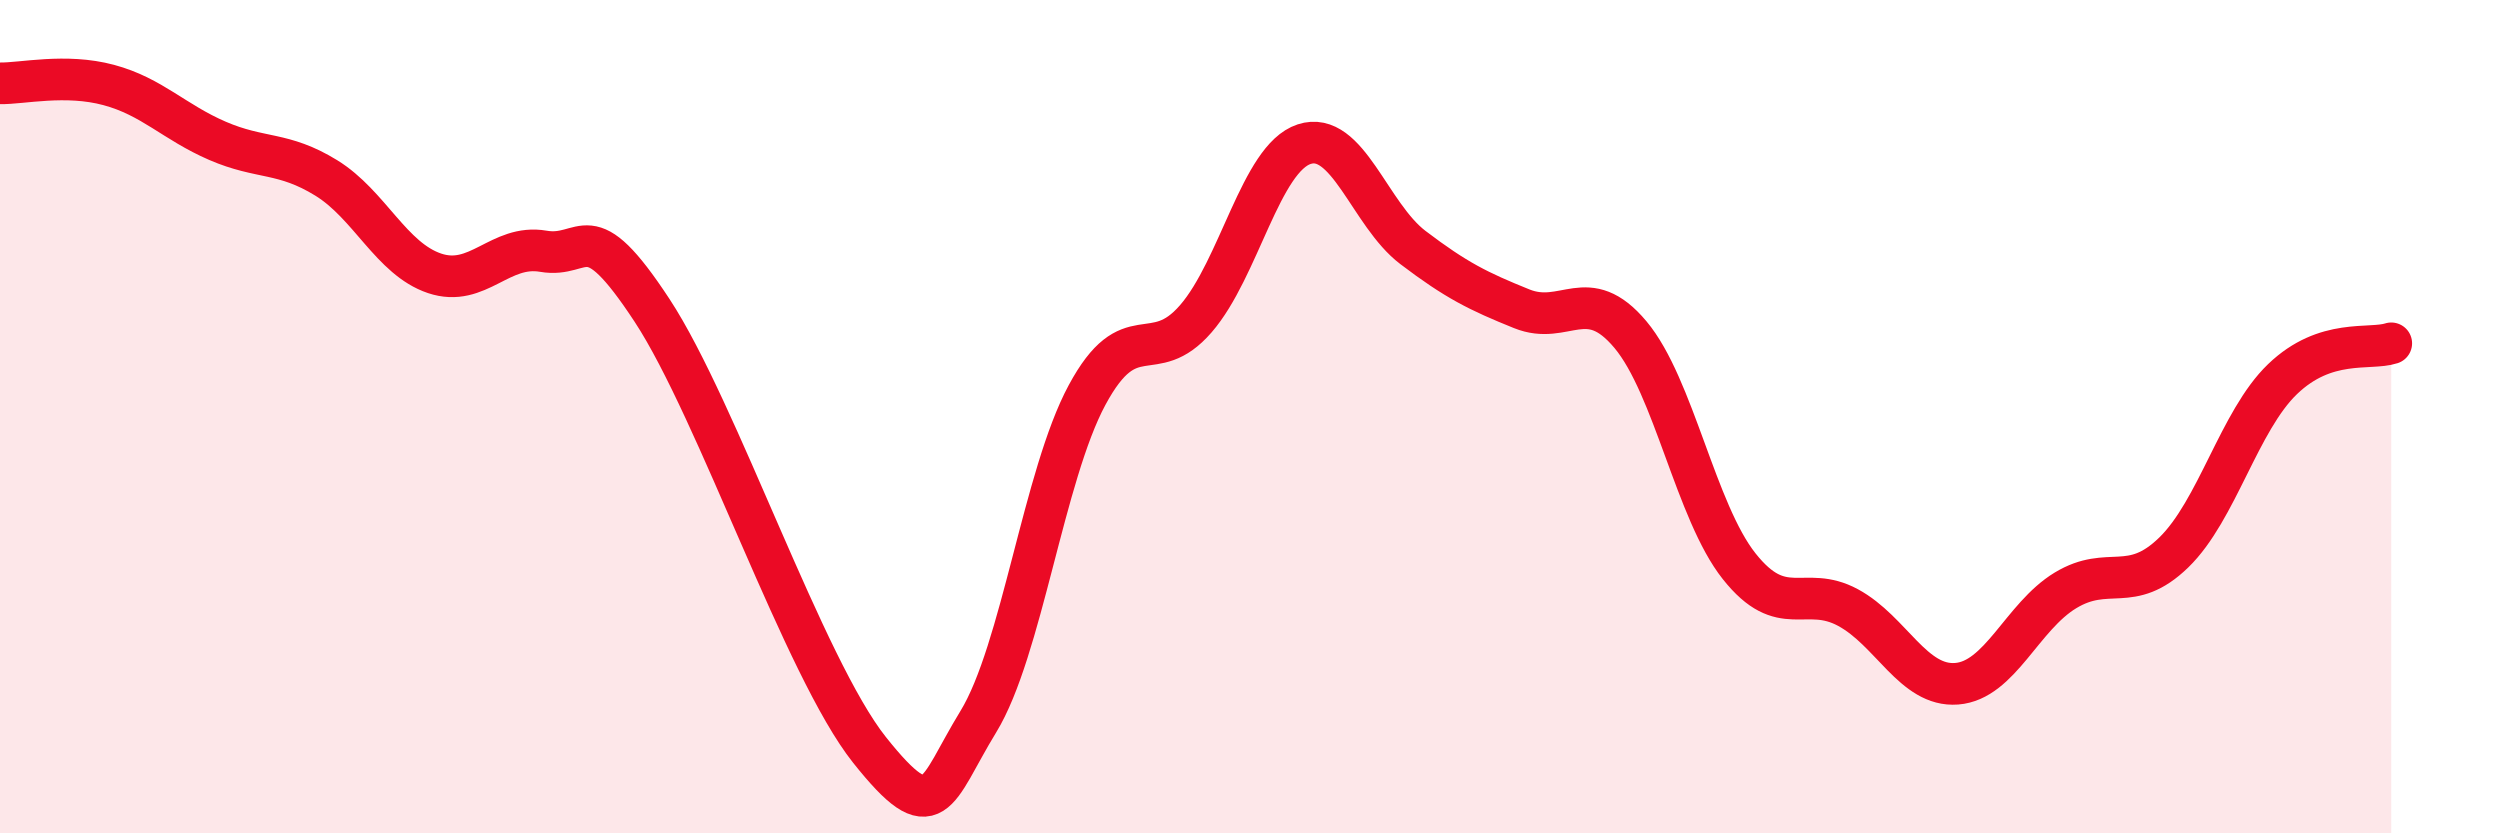
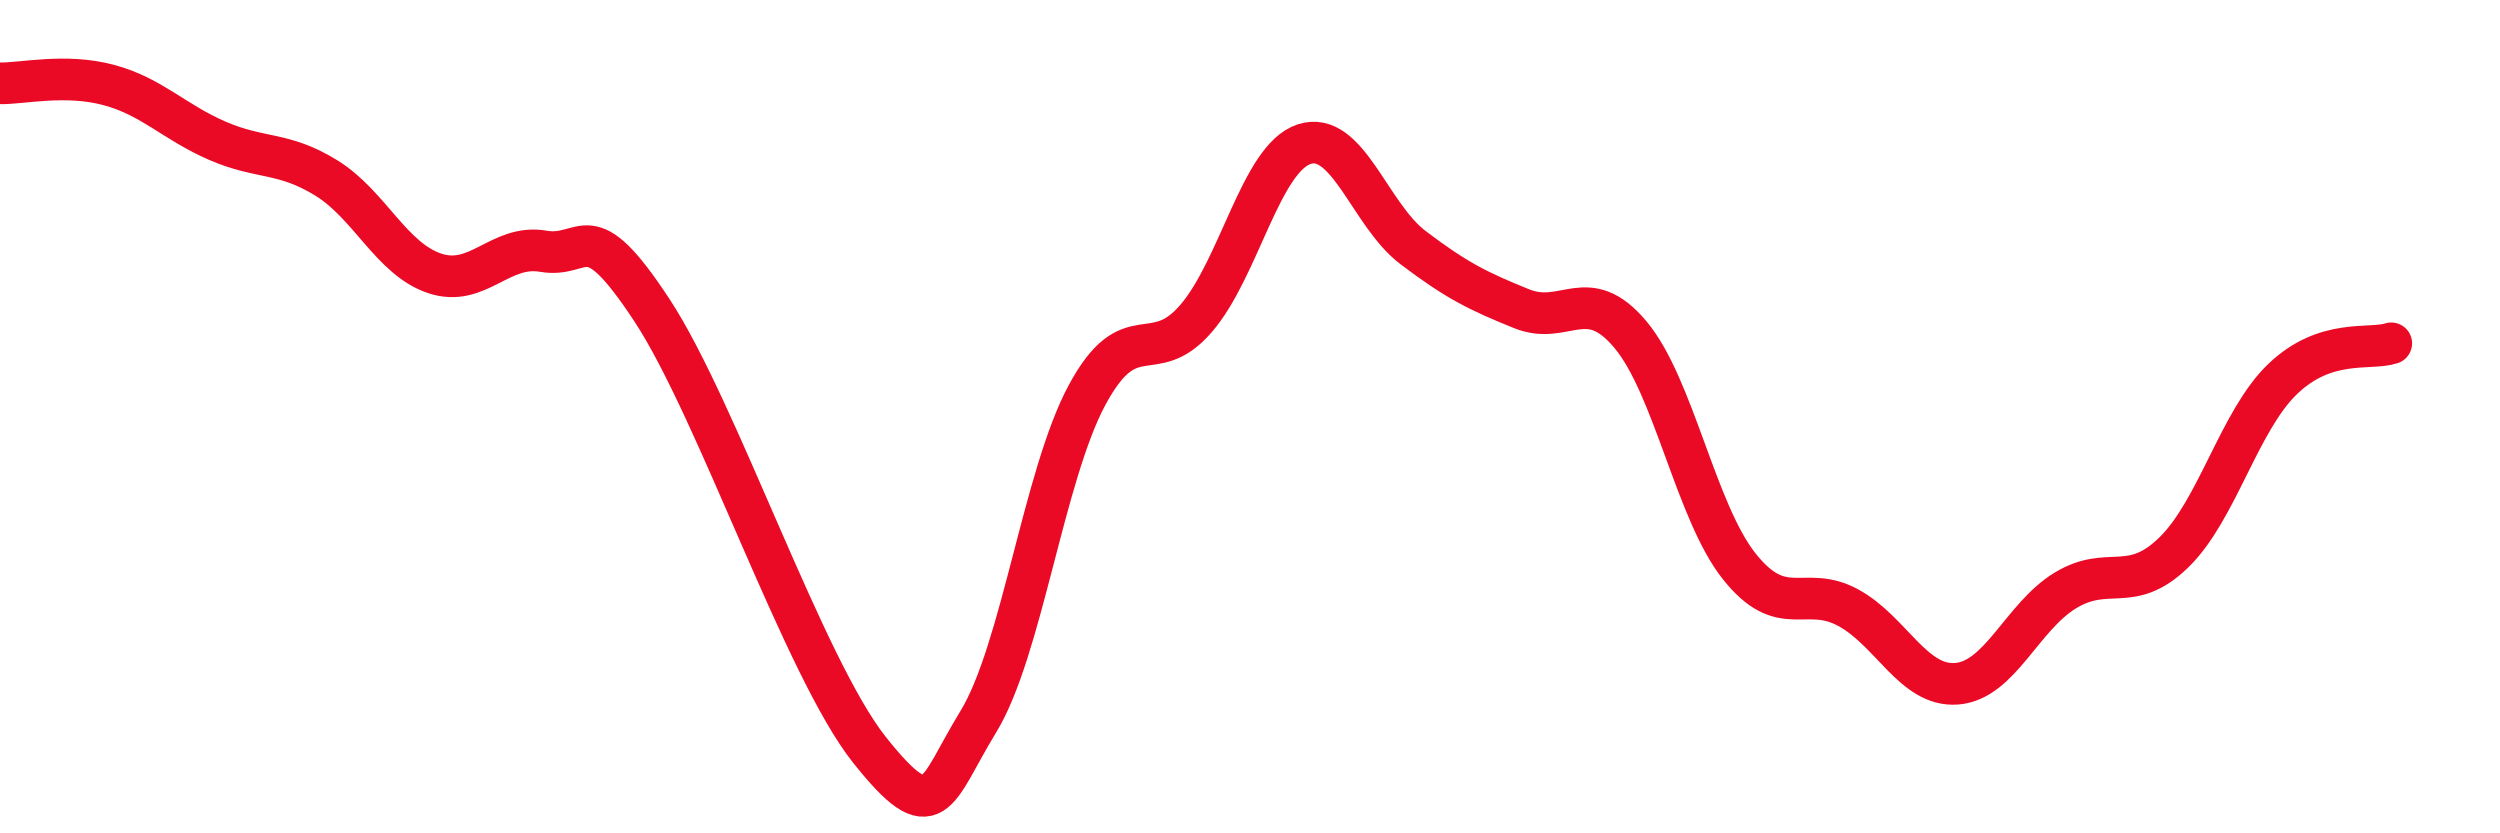
<svg xmlns="http://www.w3.org/2000/svg" width="60" height="20" viewBox="0 0 60 20">
-   <path d="M 0,2 C 0.52,2.01 1.57,1.76 2.61,2.04 C 3.65,2.32 4.18,2.93 5.22,3.38 C 6.26,3.83 6.79,3.63 7.83,4.27 C 8.87,4.91 9.39,6.21 10.43,6.56 C 11.47,6.91 12,5.85 13.04,6.03 C 14.08,6.21 14.08,5.06 15.65,7.45 C 17.22,9.84 19.3,16.03 20.87,18 C 22.44,19.97 22.44,19.02 23.48,17.32 C 24.52,15.62 25.05,11.41 26.09,9.48 C 27.13,7.55 27.66,8.85 28.7,7.65 C 29.74,6.45 30.26,3.8 31.3,3.46 C 32.34,3.12 32.87,5.15 33.91,5.94 C 34.95,6.73 35.48,6.99 36.52,7.41 C 37.56,7.83 38.09,6.79 39.13,8.03 C 40.17,9.27 40.7,12.28 41.74,13.59 C 42.78,14.9 43.31,14.02 44.35,14.58 C 45.39,15.14 45.92,16.49 46.96,16.41 C 48,16.33 48.53,14.8 49.57,14.17 C 50.61,13.54 51.13,14.27 52.17,13.26 C 53.21,12.25 53.74,10.1 54.78,9.1 C 55.82,8.1 56.87,8.41 57.39,8.24L57.39 20L0 20Z" fill="#EB0A25" opacity="0.1" stroke-linecap="round" stroke-linejoin="round" />
  <path d="M 0,2 C 0.52,2.01 1.57,1.76 2.61,2.04 C 3.65,2.32 4.18,2.93 5.22,3.38 C 6.26,3.83 6.79,3.63 7.83,4.27 C 8.87,4.91 9.39,6.21 10.43,6.56 C 11.47,6.91 12,5.85 13.04,6.03 C 14.08,6.21 14.08,5.06 15.65,7.45 C 17.22,9.84 19.3,16.03 20.87,18 C 22.44,19.97 22.44,19.02 23.48,17.32 C 24.52,15.62 25.05,11.41 26.09,9.48 C 27.13,7.55 27.66,8.85 28.7,7.65 C 29.74,6.45 30.26,3.8 31.3,3.46 C 32.34,3.12 32.87,5.15 33.91,5.94 C 34.95,6.73 35.48,6.99 36.52,7.41 C 37.56,7.83 38.09,6.79 39.13,8.03 C 40.17,9.27 40.7,12.28 41.74,13.59 C 42.78,14.9 43.31,14.02 44.35,14.58 C 45.39,15.14 45.92,16.49 46.96,16.41 C 48,16.33 48.53,14.8 49.57,14.17 C 50.61,13.54 51.13,14.27 52.17,13.26 C 53.21,12.25 53.74,10.1 54.78,9.1 C 55.82,8.1 56.87,8.41 57.39,8.24" stroke="#EB0A25" stroke-width="1" fill="none" stroke-linecap="round" stroke-linejoin="round" />
</svg>